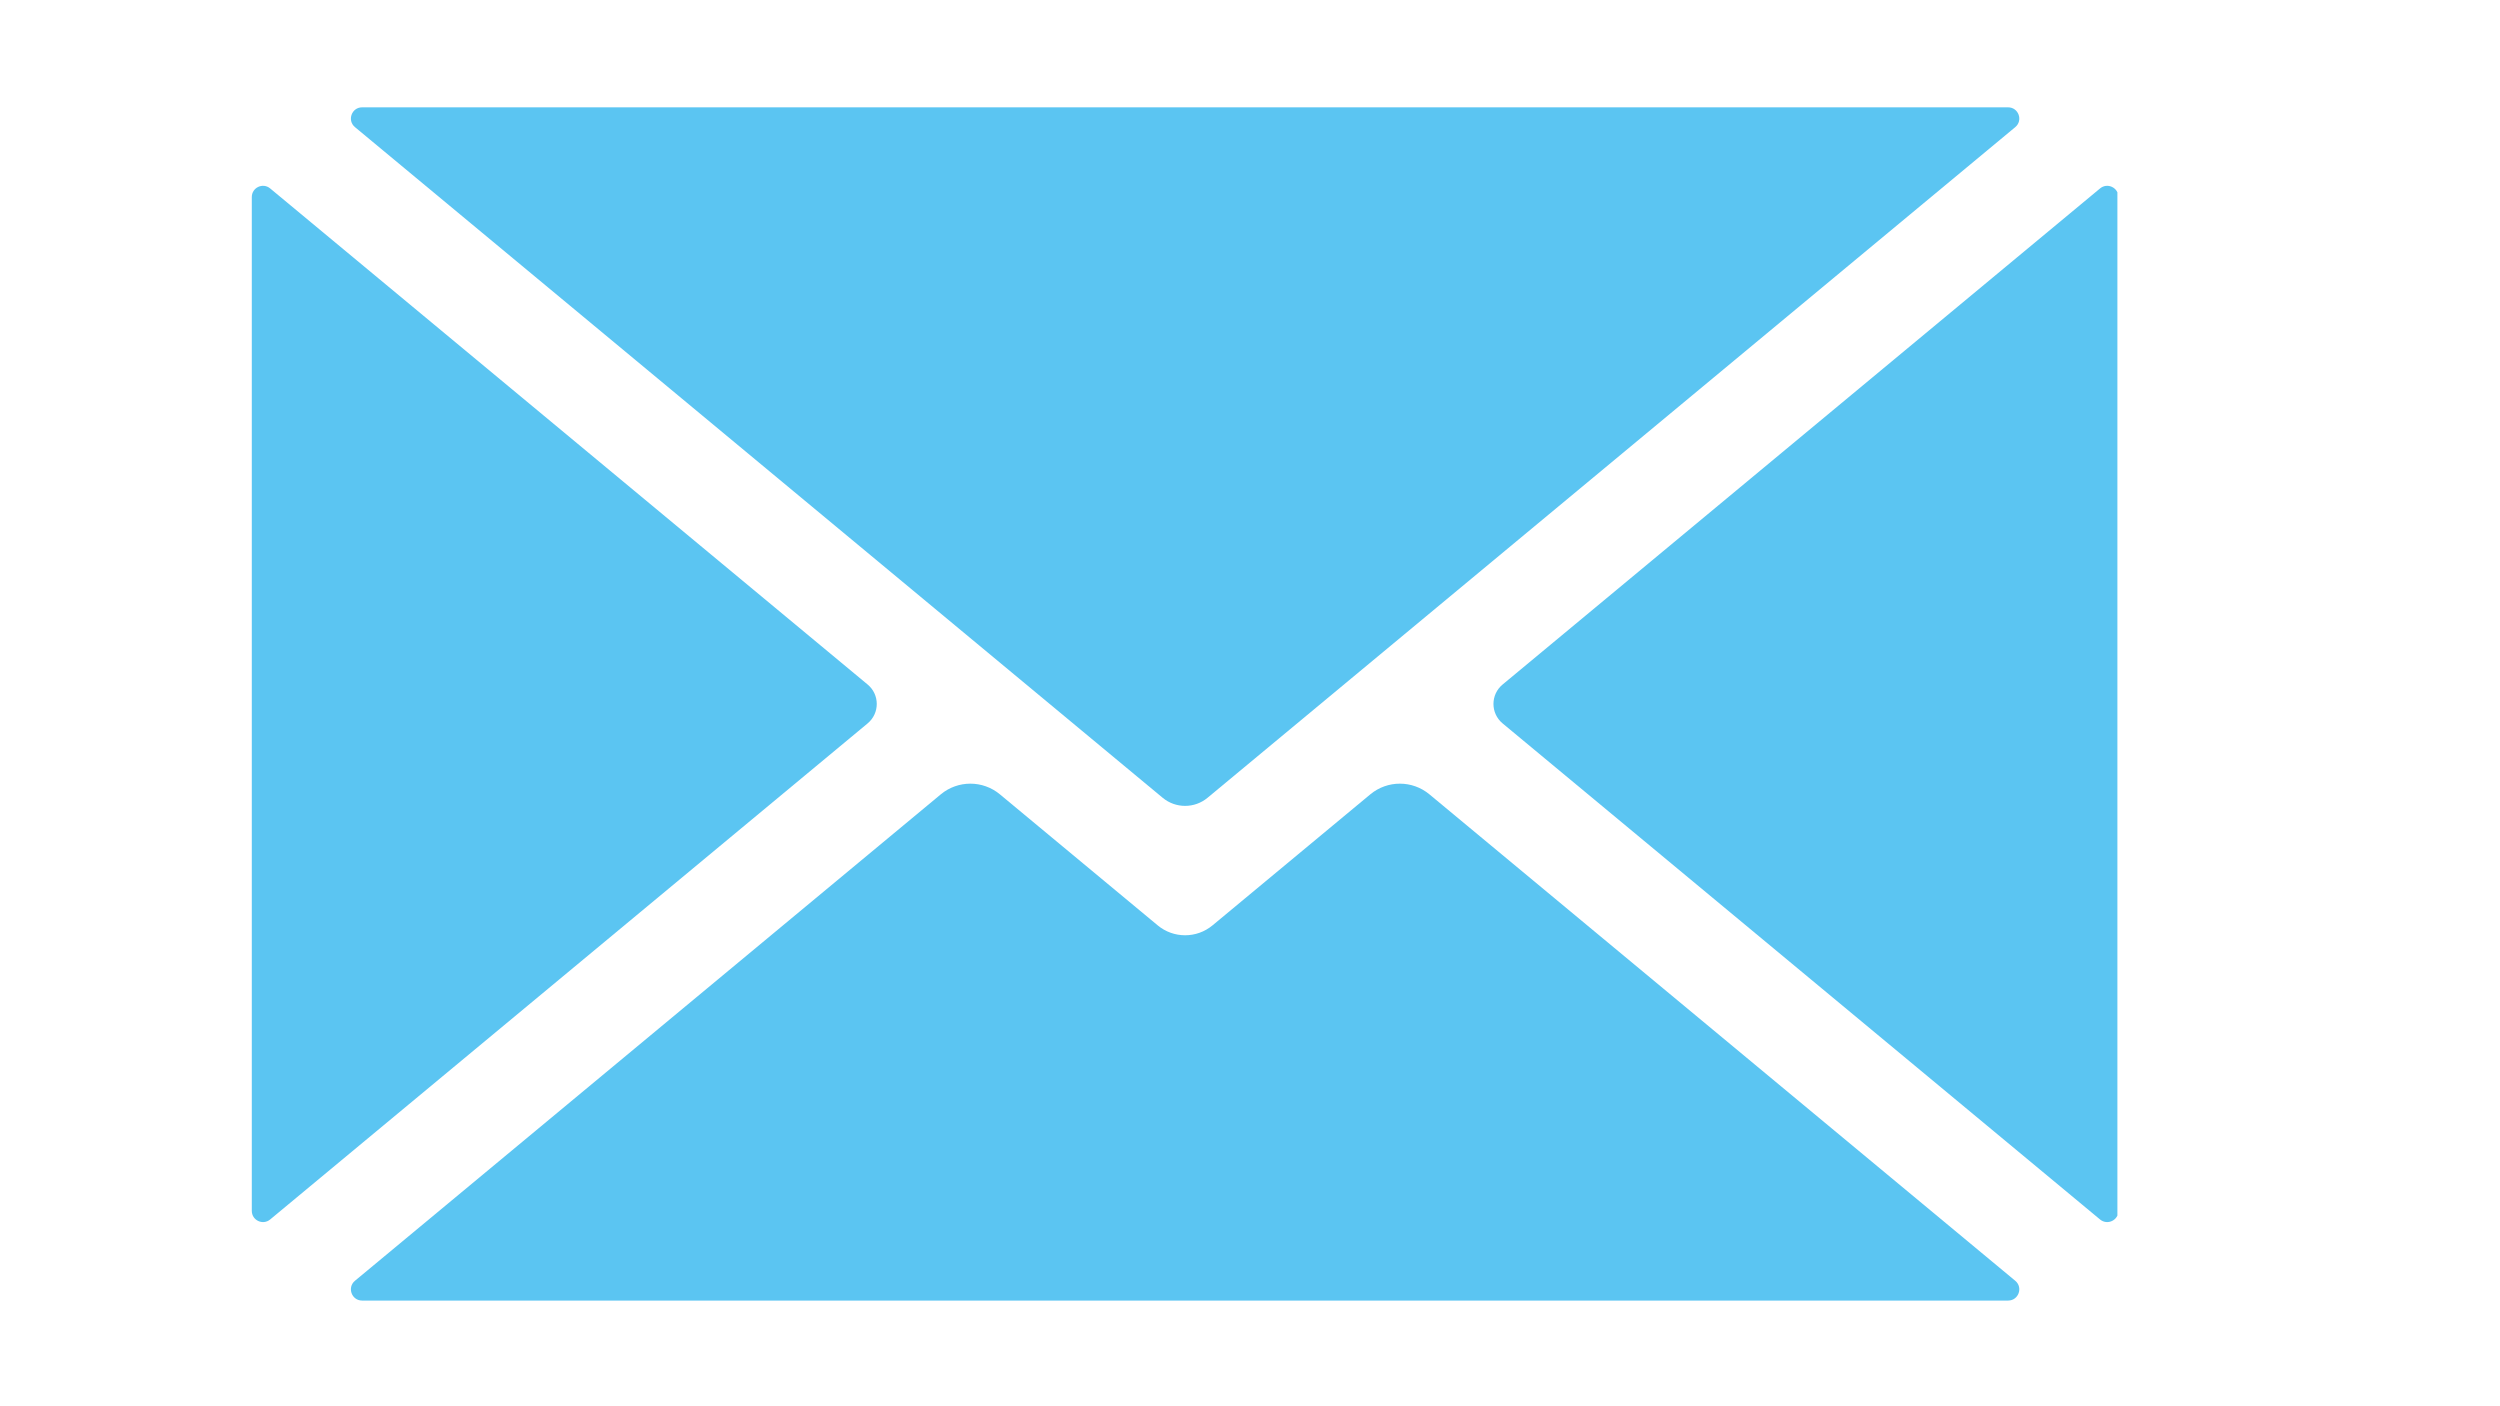
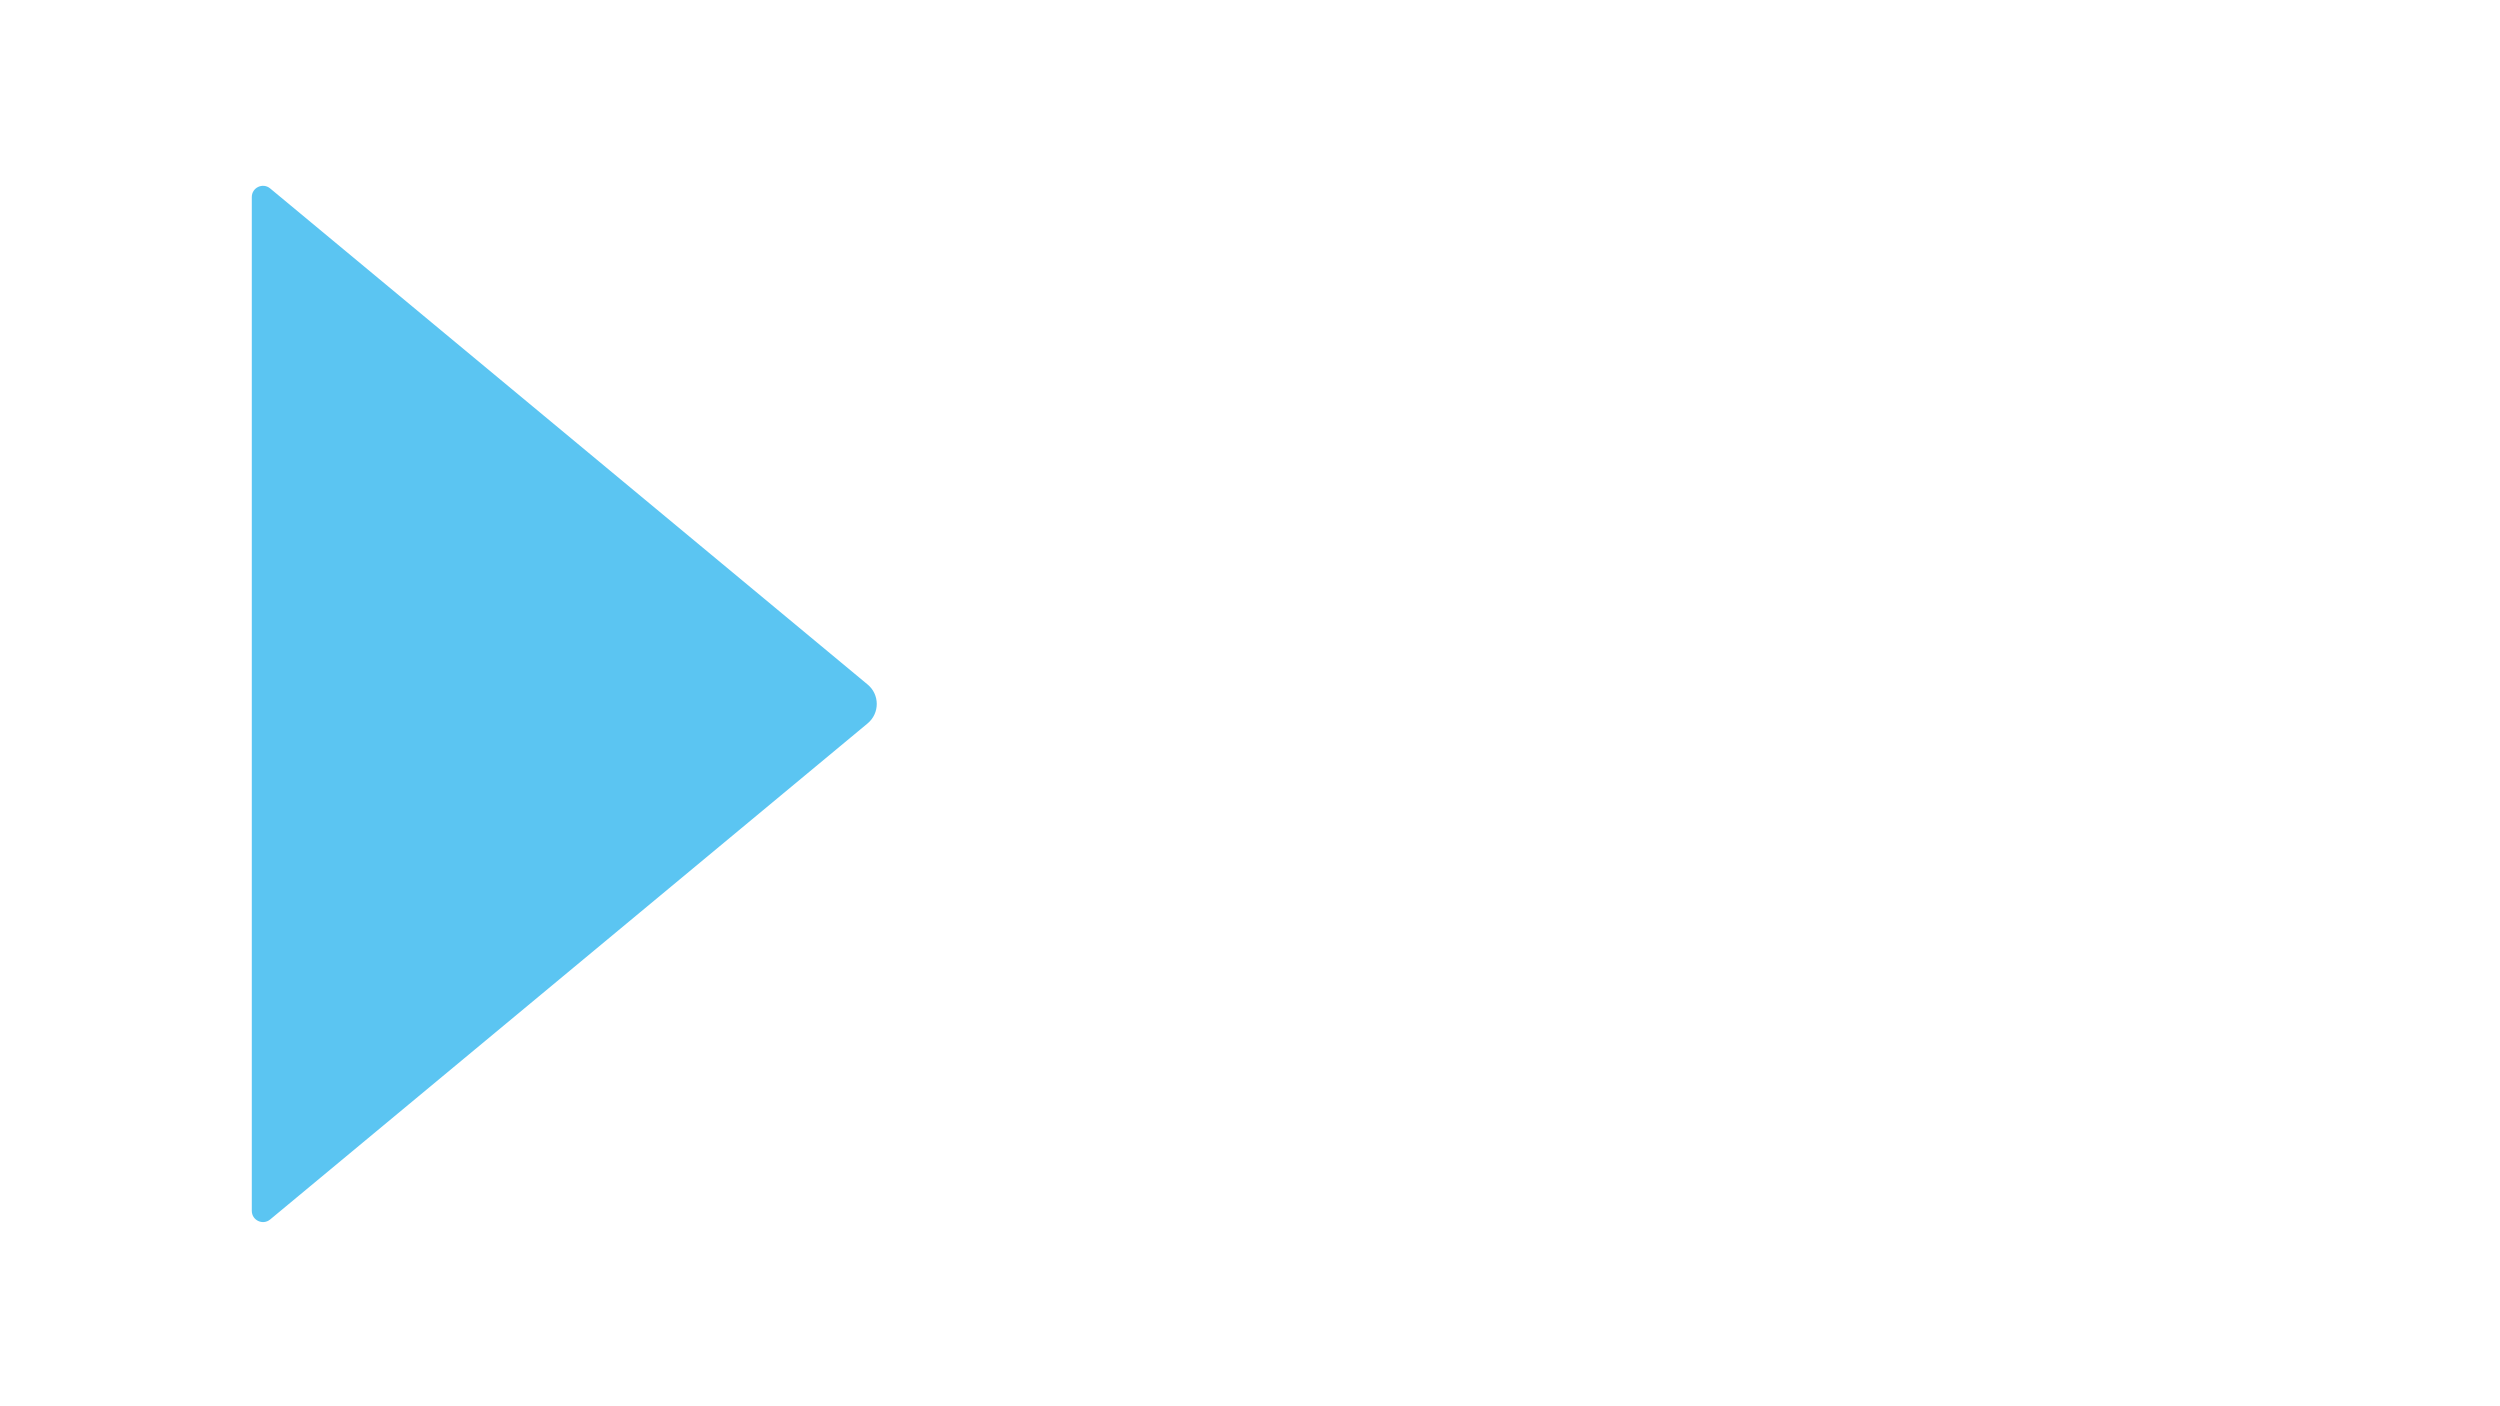
<svg xmlns="http://www.w3.org/2000/svg" width="1366" zoomAndPan="magnify" viewBox="0 0 1024.5 576" height="768" preserveAspectRatio="xMidYMid meet" version="1.0">
  <defs>
    <clipPath id="b65f114548">
      <path d="M 103.086 76 L 360 76 L 360 501 L 103.086 501 Z M 103.086 76 " clip-rule="nonzero" />
    </clipPath>
    <clipPath id="50800af827">
-       <path d="M 143 43.23 L 828 43.23 L 828 331 L 143 331 Z M 143 43.23 " clip-rule="nonzero" />
-     </clipPath>
+       </clipPath>
    <clipPath id="31df3f78d6">
      <path d="M 612 76 L 867.711 76 L 867.711 501 L 612 501 Z M 612 76 " clip-rule="nonzero" />
    </clipPath>
  </defs>
-   <path fill="#5bc5f2" d="M 825.848 524.859 L 585.77 325.516 C 578.75 319.691 568.582 319.691 561.562 325.516 L 496.883 379.223 C 490.371 384.625 480.938 384.625 474.434 379.223 L 409.754 325.516 C 402.738 319.691 392.566 319.691 385.543 325.516 L 145.465 524.859 C 142.16 527.602 144.102 532.973 148.398 532.973 L 822.918 532.973 C 827.207 532.973 829.148 527.602 825.848 524.859 " fill-opacity="1" fill-rule="nonzero" />
  <g clip-path="url(#b65f114548)">
    <path fill="#5bc5f2" d="M 355.555 280.516 L 110.707 77.215 C 107.723 74.734 103.188 76.859 103.188 80.742 L 103.188 496.211 C 103.188 500.098 107.723 502.223 110.707 499.746 L 355.555 296.445 C 360.543 292.301 360.543 284.652 355.555 280.516 " fill-opacity="1" fill-rule="nonzero" />
  </g>
  <g clip-path="url(#50800af827)">
    <path fill="#5bc5f2" d="M 145.473 52.102 L 476.469 326.938 C 481.797 331.355 489.52 331.355 494.84 326.938 L 825.848 52.102 C 829.148 49.359 827.207 43.984 822.918 43.984 L 148.398 43.984 C 144.102 43.984 142.16 49.359 145.473 52.102 " fill-opacity="1" fill-rule="nonzero" />
  </g>
  <g clip-path="url(#31df3f78d6)">
-     <path fill="#5bc5f2" d="M 860.609 77.215 L 615.762 280.516 C 610.773 284.652 610.773 292.301 615.762 296.445 L 860.609 499.746 C 863.594 502.223 868.121 500.105 868.121 496.219 L 868.121 80.742 C 868.121 76.859 863.594 74.734 860.609 77.215 " fill-opacity="1" fill-rule="nonzero" />
-   </g>
+     </g>
</svg>